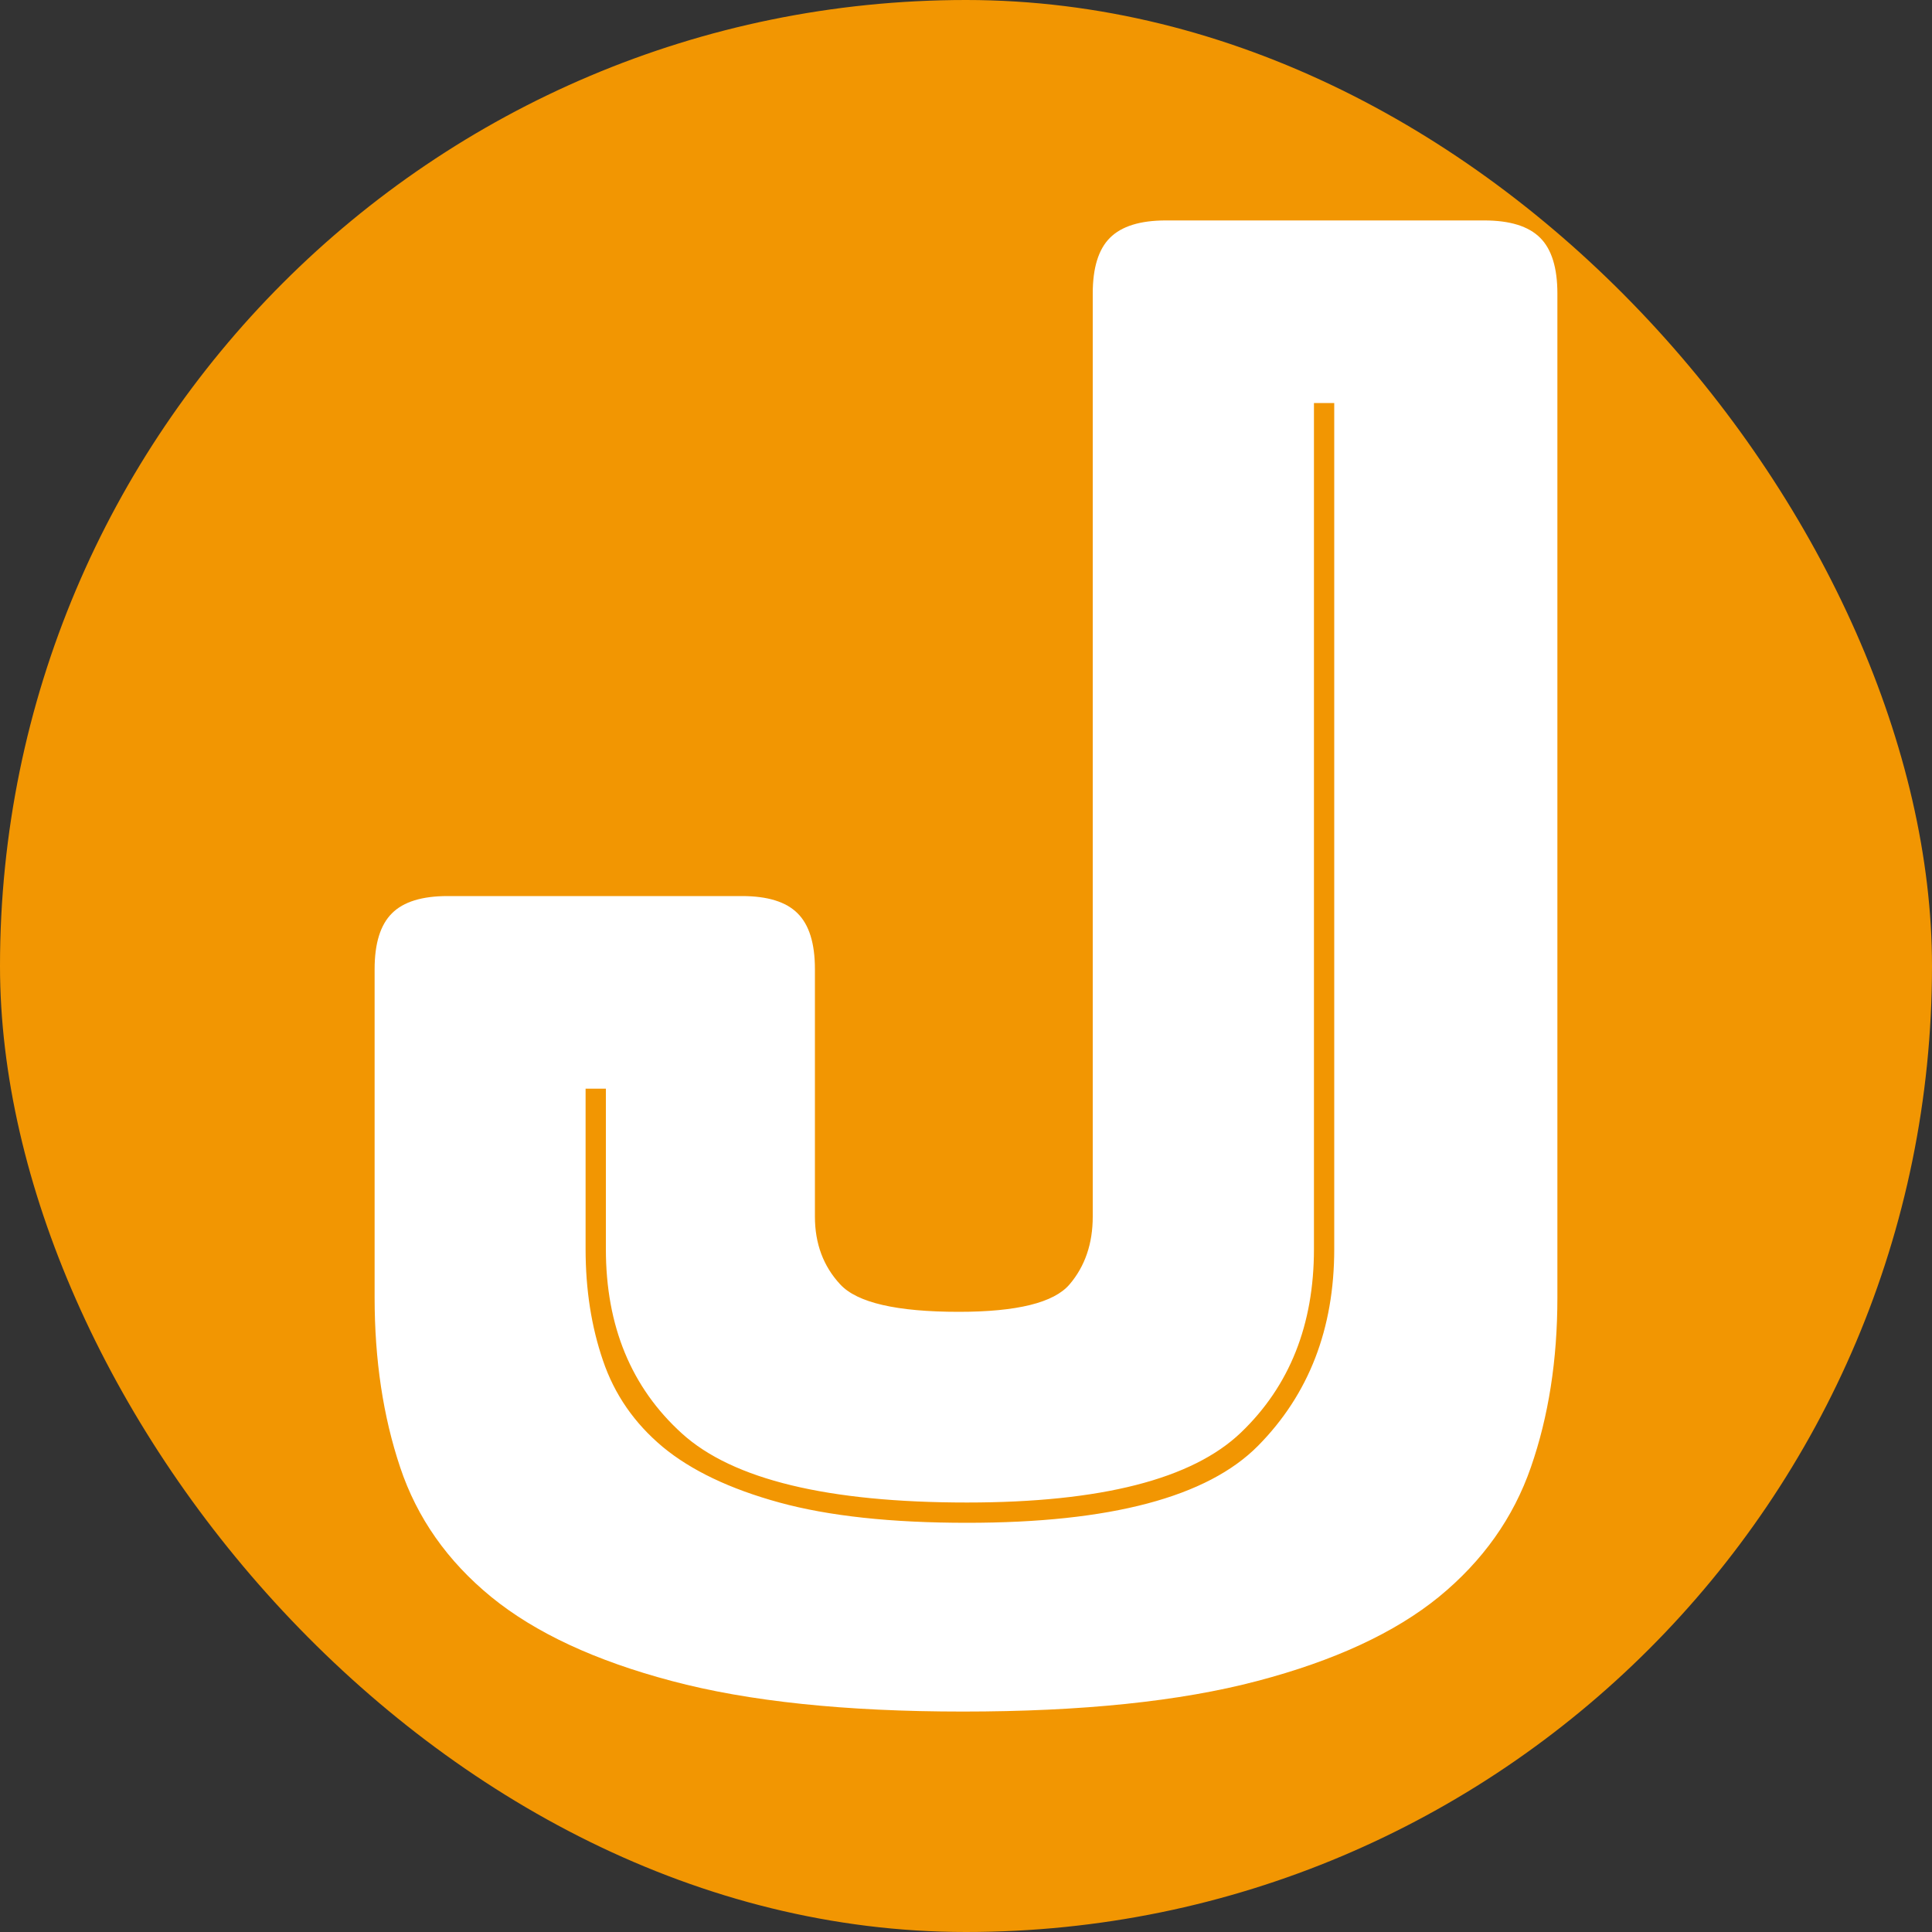
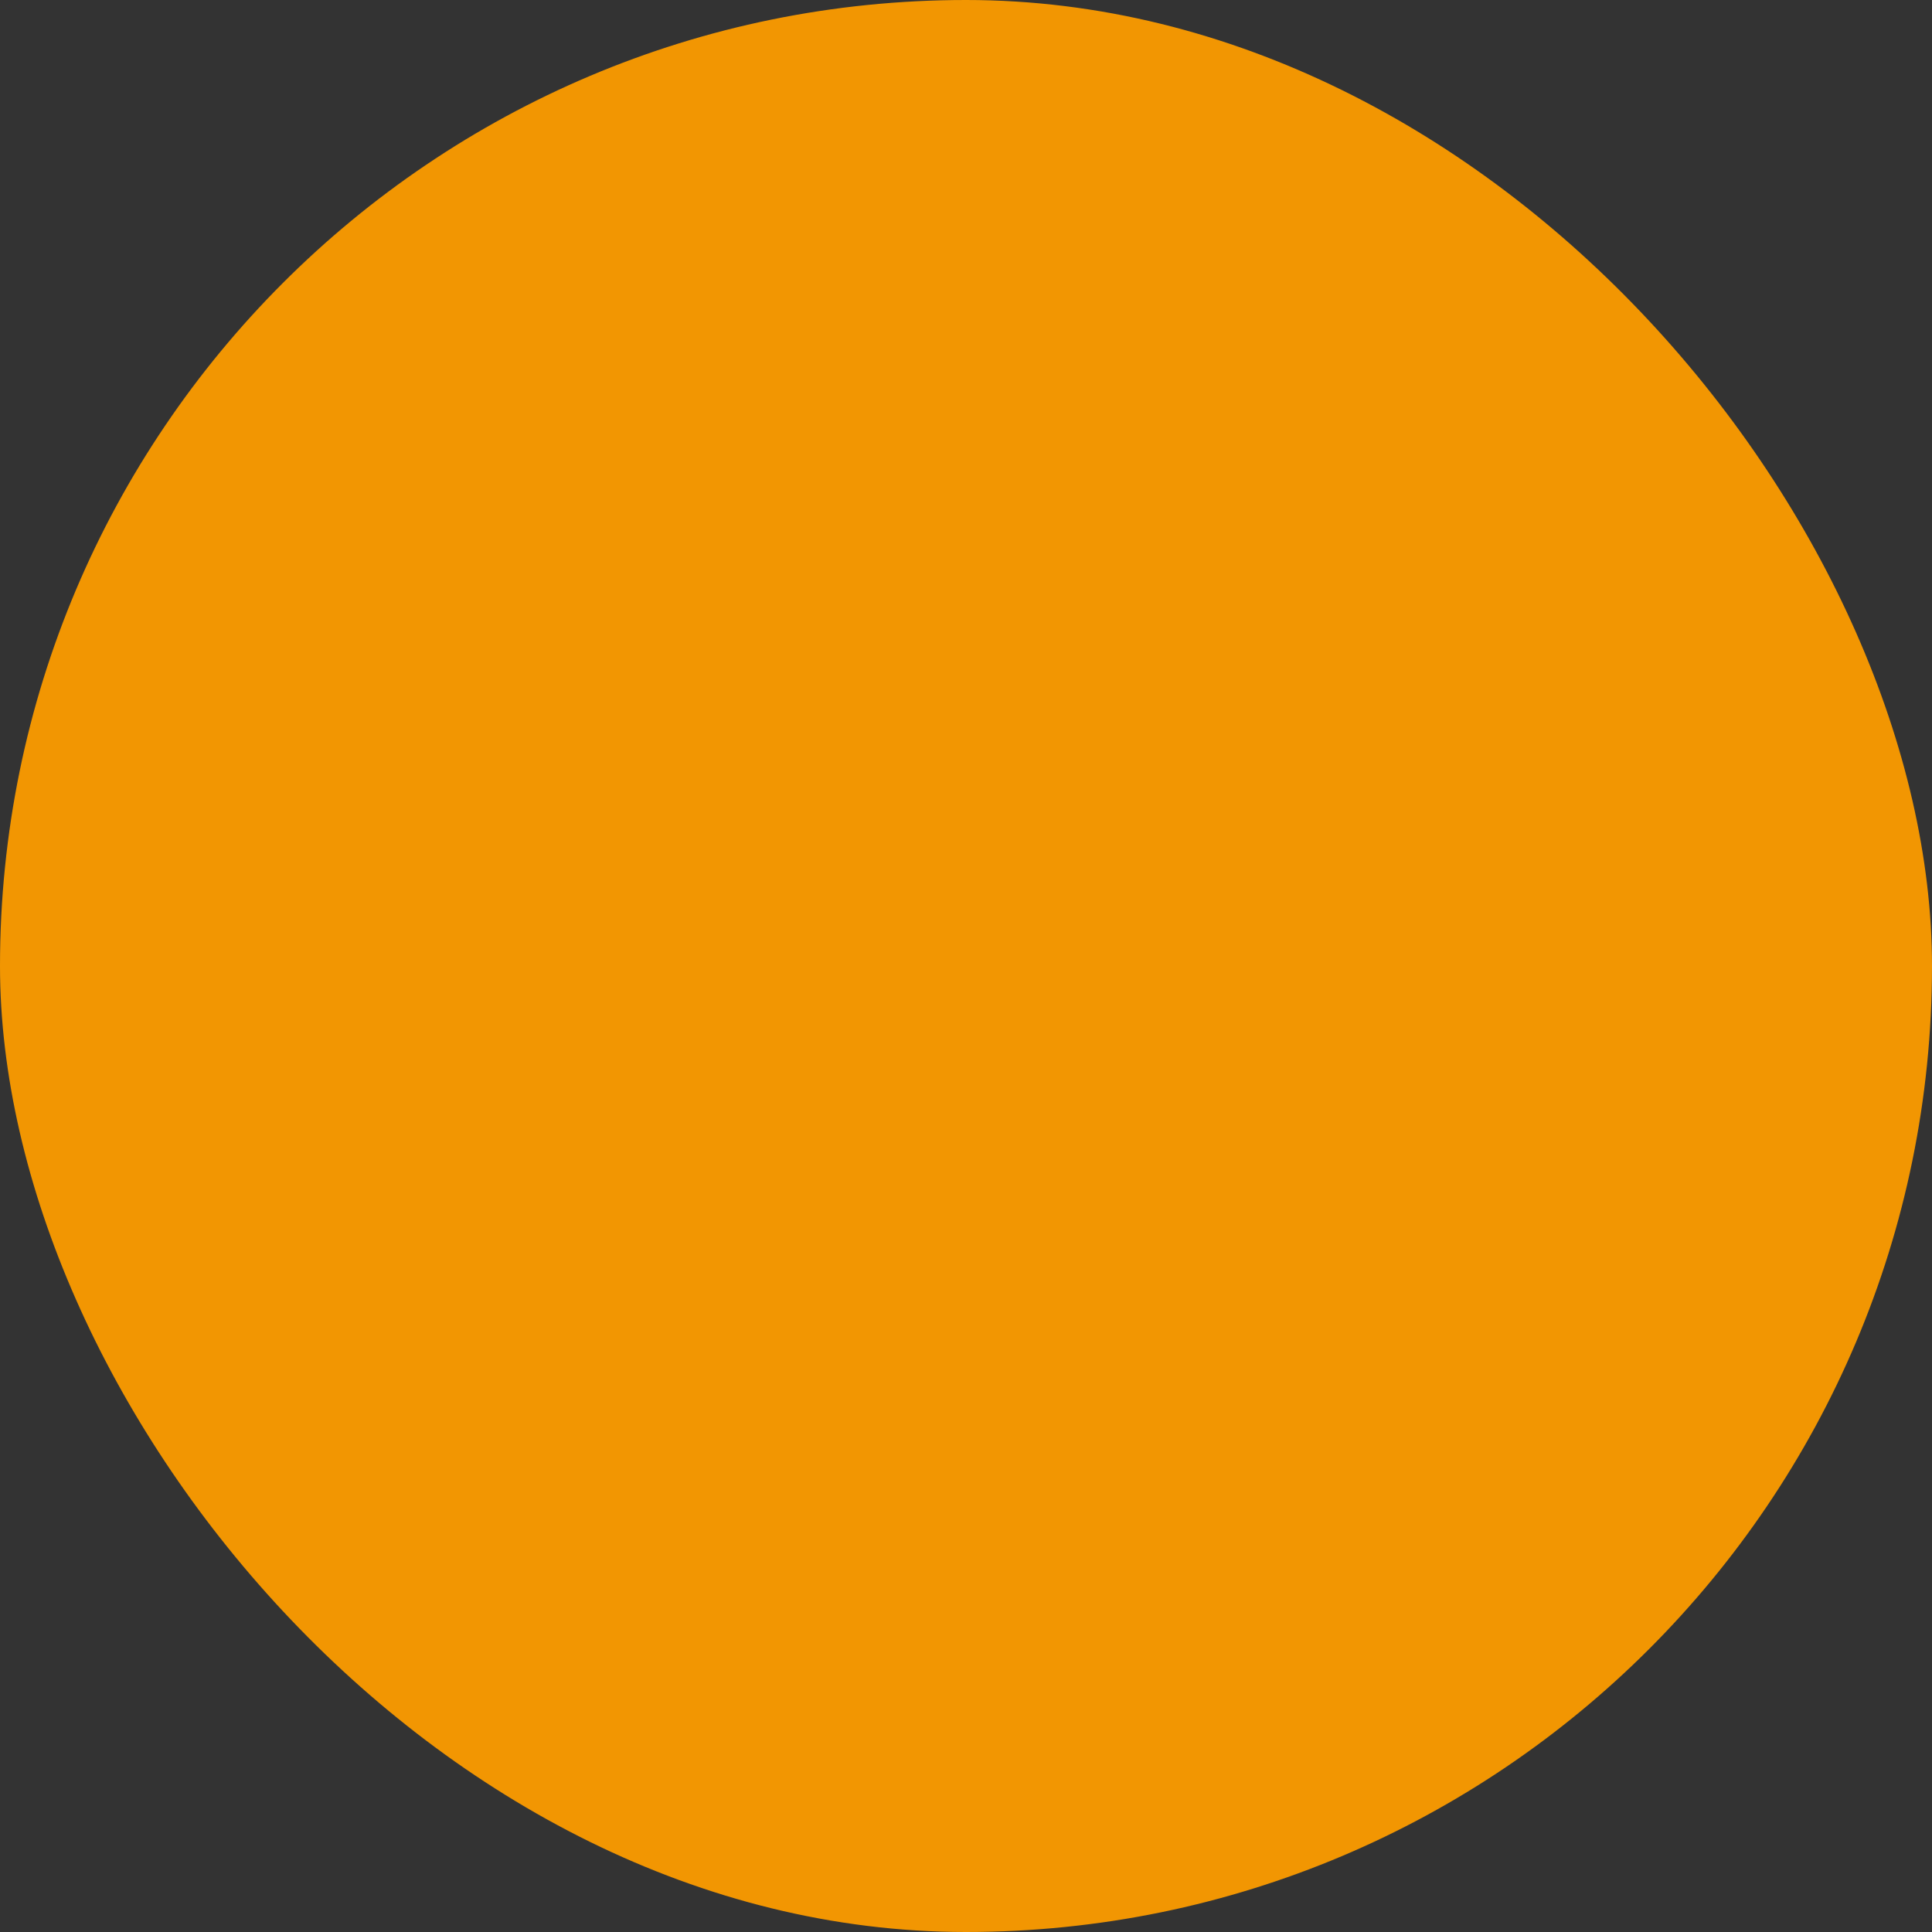
<svg xmlns="http://www.w3.org/2000/svg" width="256" height="256" viewBox="0 0 100 100">
  <rect x="0" y="0" width="100" height="100" fill="#333333" stroke="none" />
  <rect width="100" height="100" rx="50" fill="#f29602" />
-   <path d="M80.61 15.19L80.61 67.17Q80.61 72.00 79.24 75.94Q77.88 79.87 74.47 82.66Q71.05 85.44 65.07 87.01Q59.08 88.59 49.84 88.59L49.84 88.59Q40.71 88.59 34.78 87.01Q28.84 85.44 25.43 82.66Q22.02 79.87 20.71 75.94Q19.39 72.00 19.39 67.17L19.39 67.17L19.39 50.16Q19.39 48.16 20.29 47.27Q21.18 46.38 23.17 46.38L23.17 46.38L38.40 46.38Q40.39 46.38 41.28 47.27Q42.18 48.16 42.18 50.16L42.18 50.16L42.18 62.97Q42.18 65.07 43.49 66.48Q44.80 67.90 49.63 67.90L49.63 67.90Q54.15 67.90 55.36 66.48Q56.56 65.07 56.56 62.97L56.56 62.97L56.56 15.19Q56.56 13.20 57.45 12.31Q58.35 11.41 60.34 11.41L60.34 11.41L76.83 11.41Q78.82 11.41 79.72 12.31Q80.61 13.20 80.61 15.19L80.61 15.19ZM69.06 20.86L68.01 20.86L68.01 64.65Q68.01 70.53 64.23 74.15Q60.45 77.77 50.05 77.77L50.05 77.77Q39.24 77.77 35.30 74.20Q31.36 70.63 31.36 64.65L31.36 64.65L31.36 56.35L30.31 56.35L30.31 64.65Q30.31 67.80 31.21 70.42Q32.10 73.05 34.30 74.89Q36.51 76.72 40.34 77.77Q44.17 78.82 50.05 78.82L50.05 78.82Q61.18 78.82 65.12 74.83Q69.06 70.84 69.06 64.65L69.06 64.65L69.06 20.86Z" fill="#fff" />
</svg>